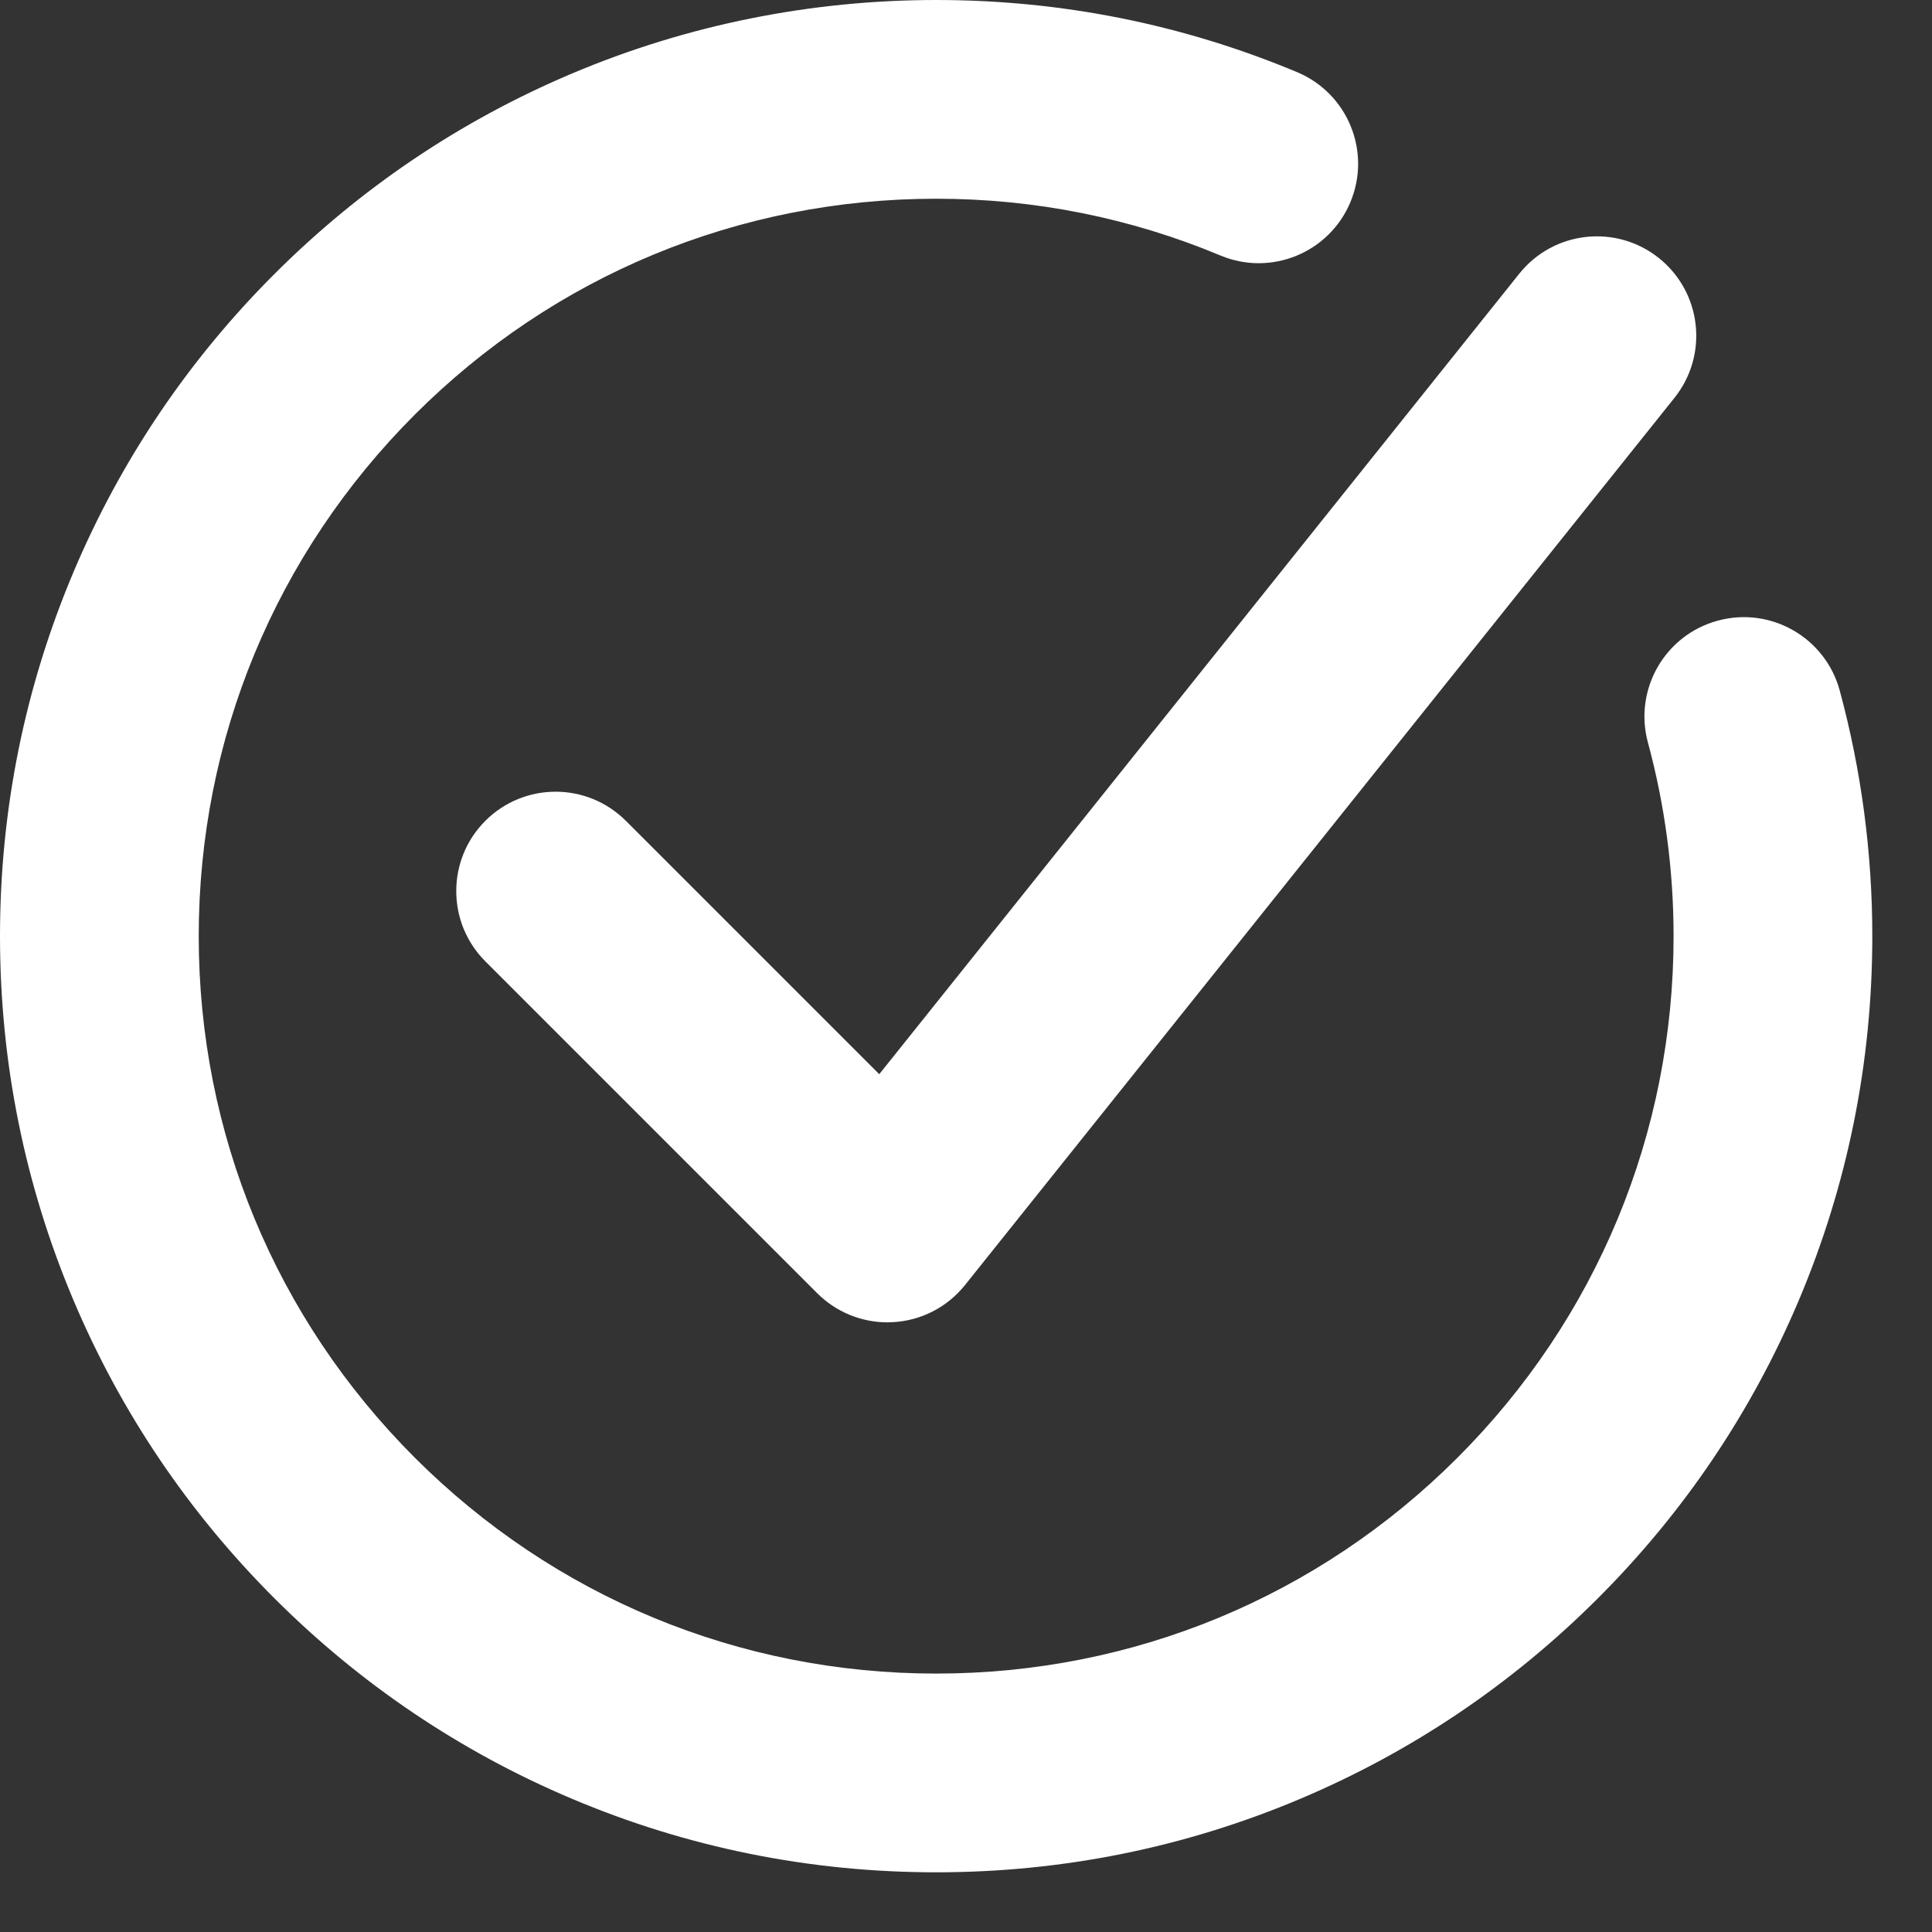
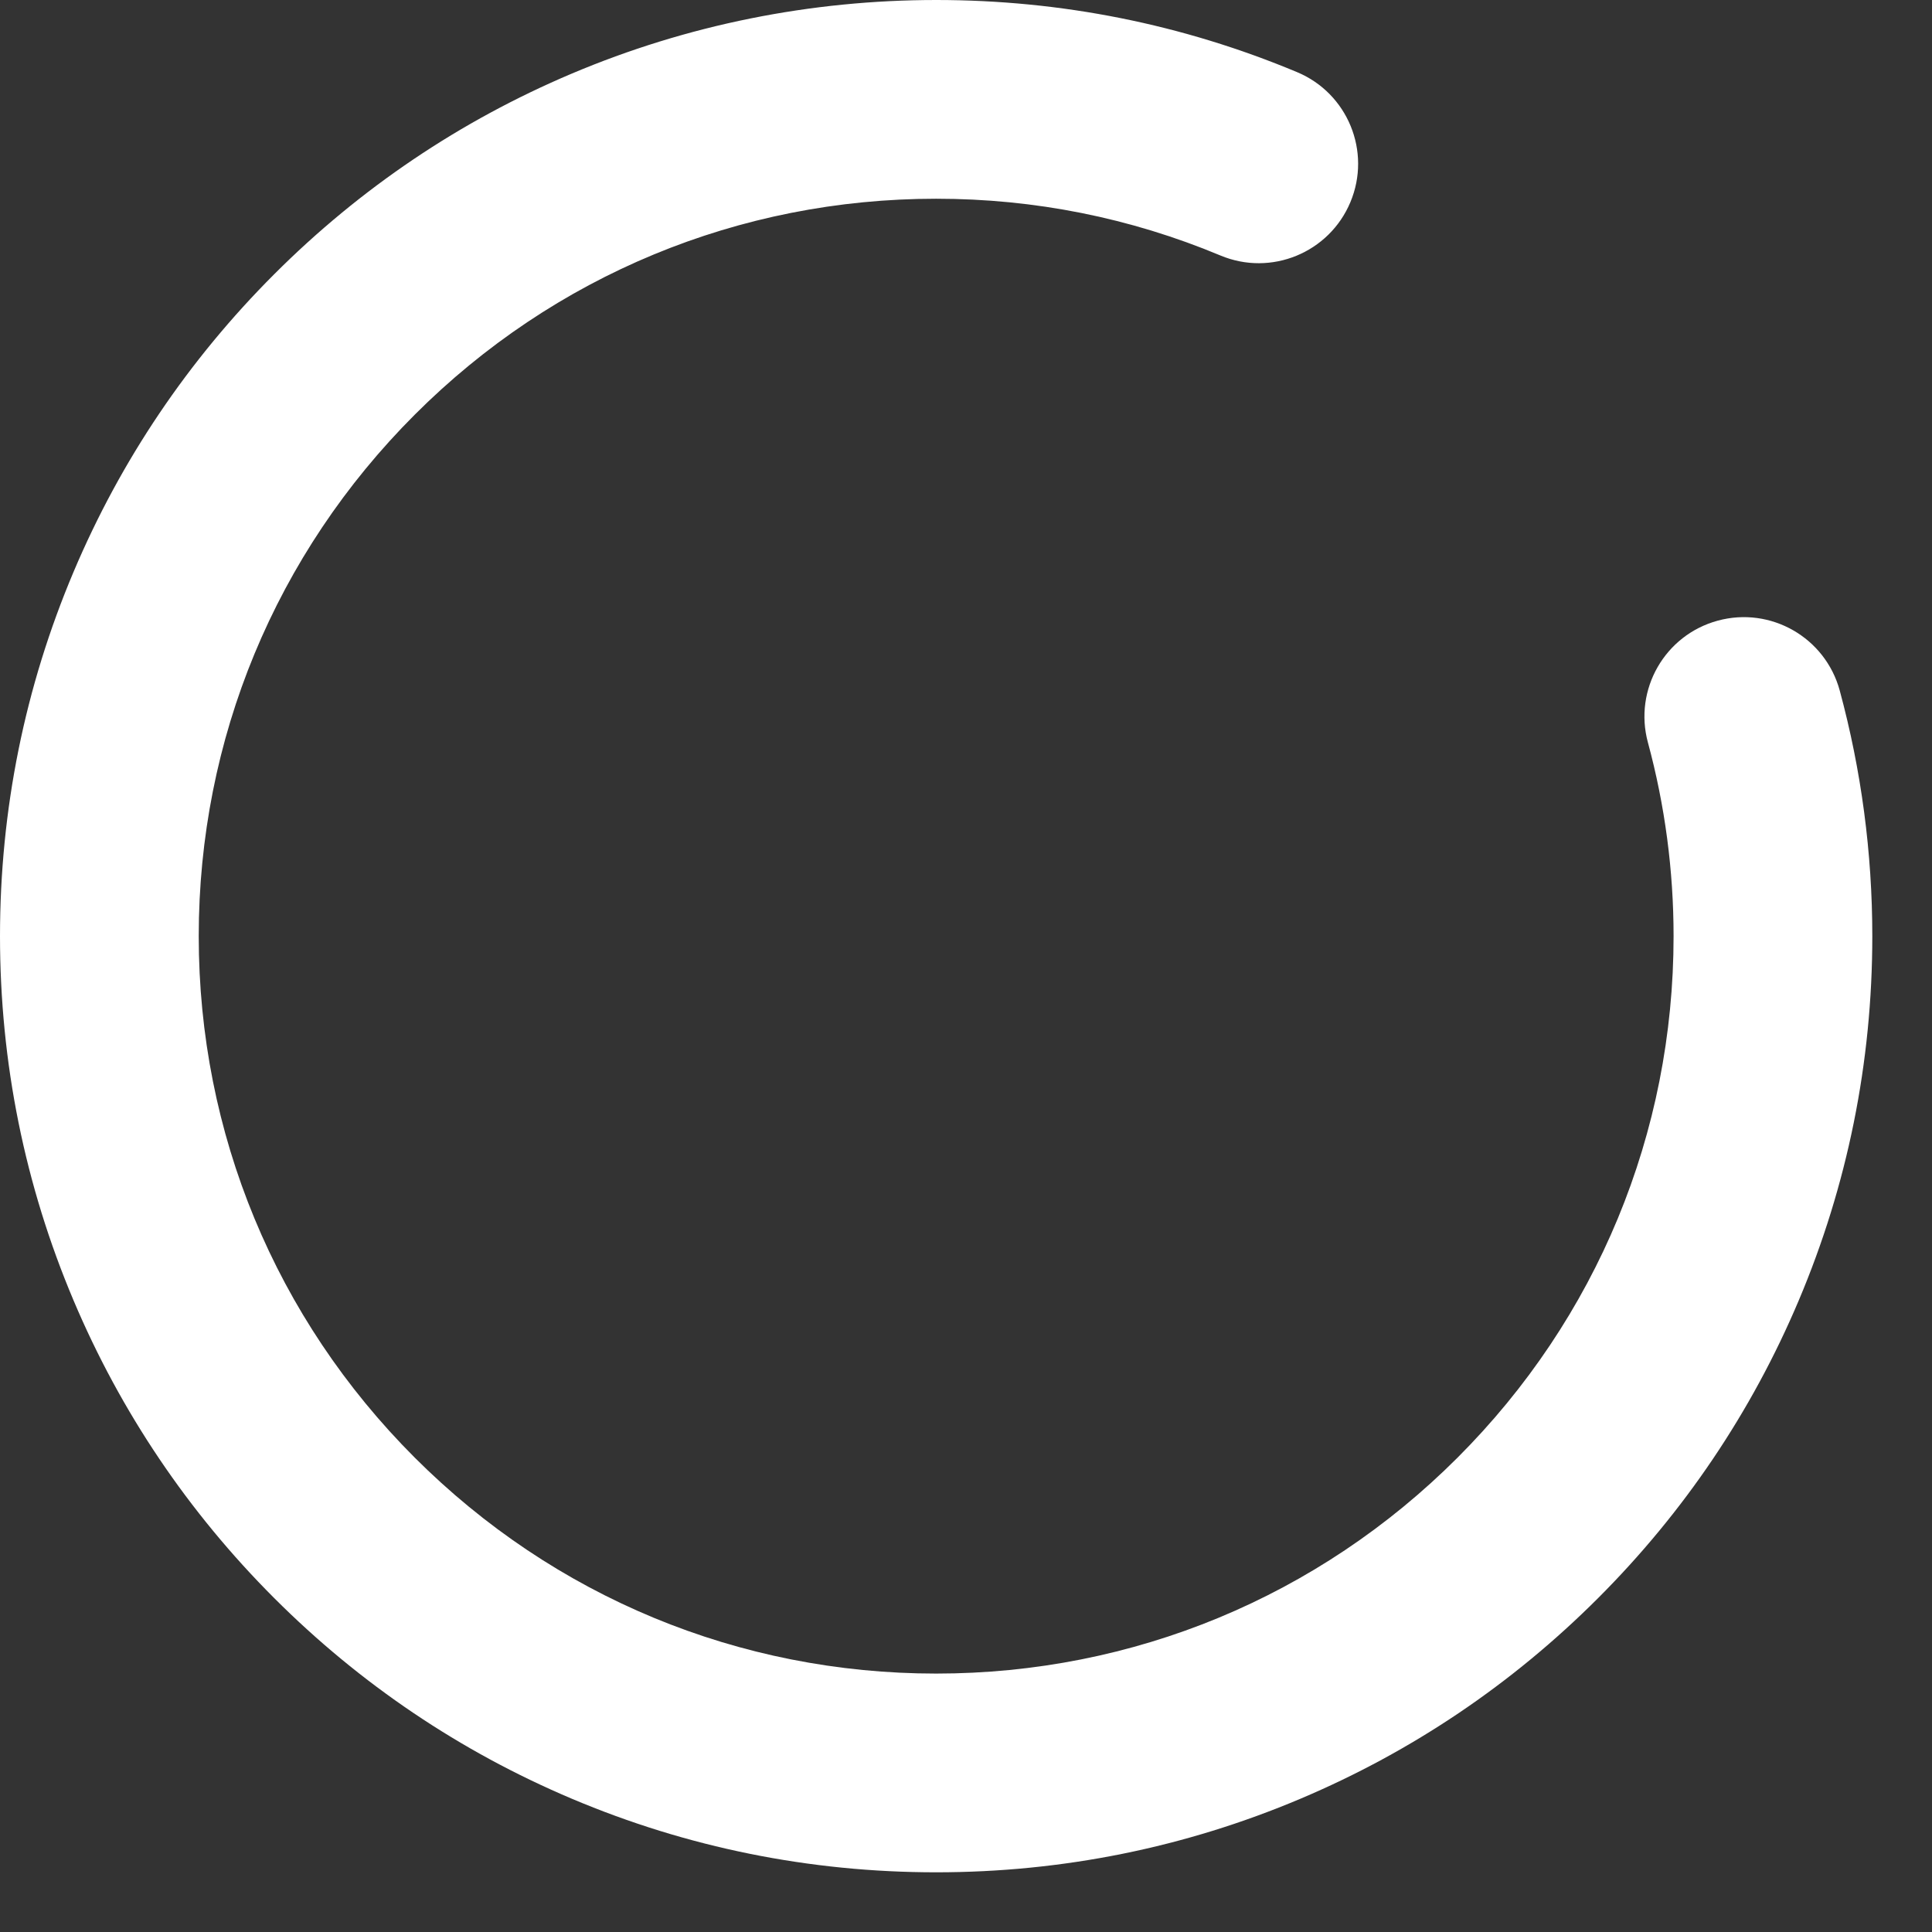
<svg xmlns="http://www.w3.org/2000/svg" width="29" height="29" viewBox="0 0 29 29">
  <rect x="0" y="0" width="29" height="29" fill="#333333" stroke="none" />
  <path d="M25.785 9.316C24.99 9.531 24.52 10.351 24.736 11.146C24.991 12.088 25.121 13.066 25.121 14.052C25.121 17.009 23.969 19.788 21.879 21.879C19.788 23.97 17.009 25.121 14.052 25.121C11.095 25.121 8.316 23.969 6.225 21.879C4.134 19.788 2.983 17.009 2.983 14.052C2.983 11.095 4.135 8.316 6.225 6.225C8.316 4.134 11.095 2.983 14.052 2.983C15.531 2.983 16.967 3.27 18.319 3.835C19.079 4.153 19.952 3.794 20.27 3.034C20.588 2.274 20.23 1.401 19.47 1.083C17.751 0.364 15.929 0 14.052 0C12.175 0 10.315 0.372 8.582 1.105C6.908 1.813 5.406 2.826 4.116 4.116C2.826 5.406 1.813 6.908 1.105 8.582C0.372 10.315 0 12.156 0 14.052C0 15.948 0.372 17.789 1.105 19.522C1.813 21.196 2.826 22.698 4.116 23.988C5.406 25.278 6.908 26.291 8.582 26.999C10.315 27.732 12.155 28.104 14.052 28.104C15.948 28.104 17.789 27.732 19.522 26.999C21.196 26.291 22.698 25.278 23.988 23.988C25.278 22.698 26.291 21.196 26.999 19.522C27.732 17.789 28.104 15.948 28.104 14.052C28.104 12.802 27.939 11.561 27.615 10.365C27.399 9.57 26.58 9.1 25.785 9.316Z" fill="white" />
-   <path d="M9.394 12.321C8.812 11.738 7.868 11.738 7.285 12.321C6.703 12.903 6.703 13.848 7.285 14.43L12.267 19.412C12.547 19.692 12.927 19.849 13.322 19.849C13.349 19.849 13.377 19.848 13.404 19.846C13.828 19.823 14.221 19.62 14.486 19.288L25.135 5.971C25.649 5.327 25.545 4.389 24.901 3.874C24.258 3.36 23.32 3.464 22.805 4.108L13.198 16.124L9.394 12.32V12.321Z" fill="white" />
</svg>